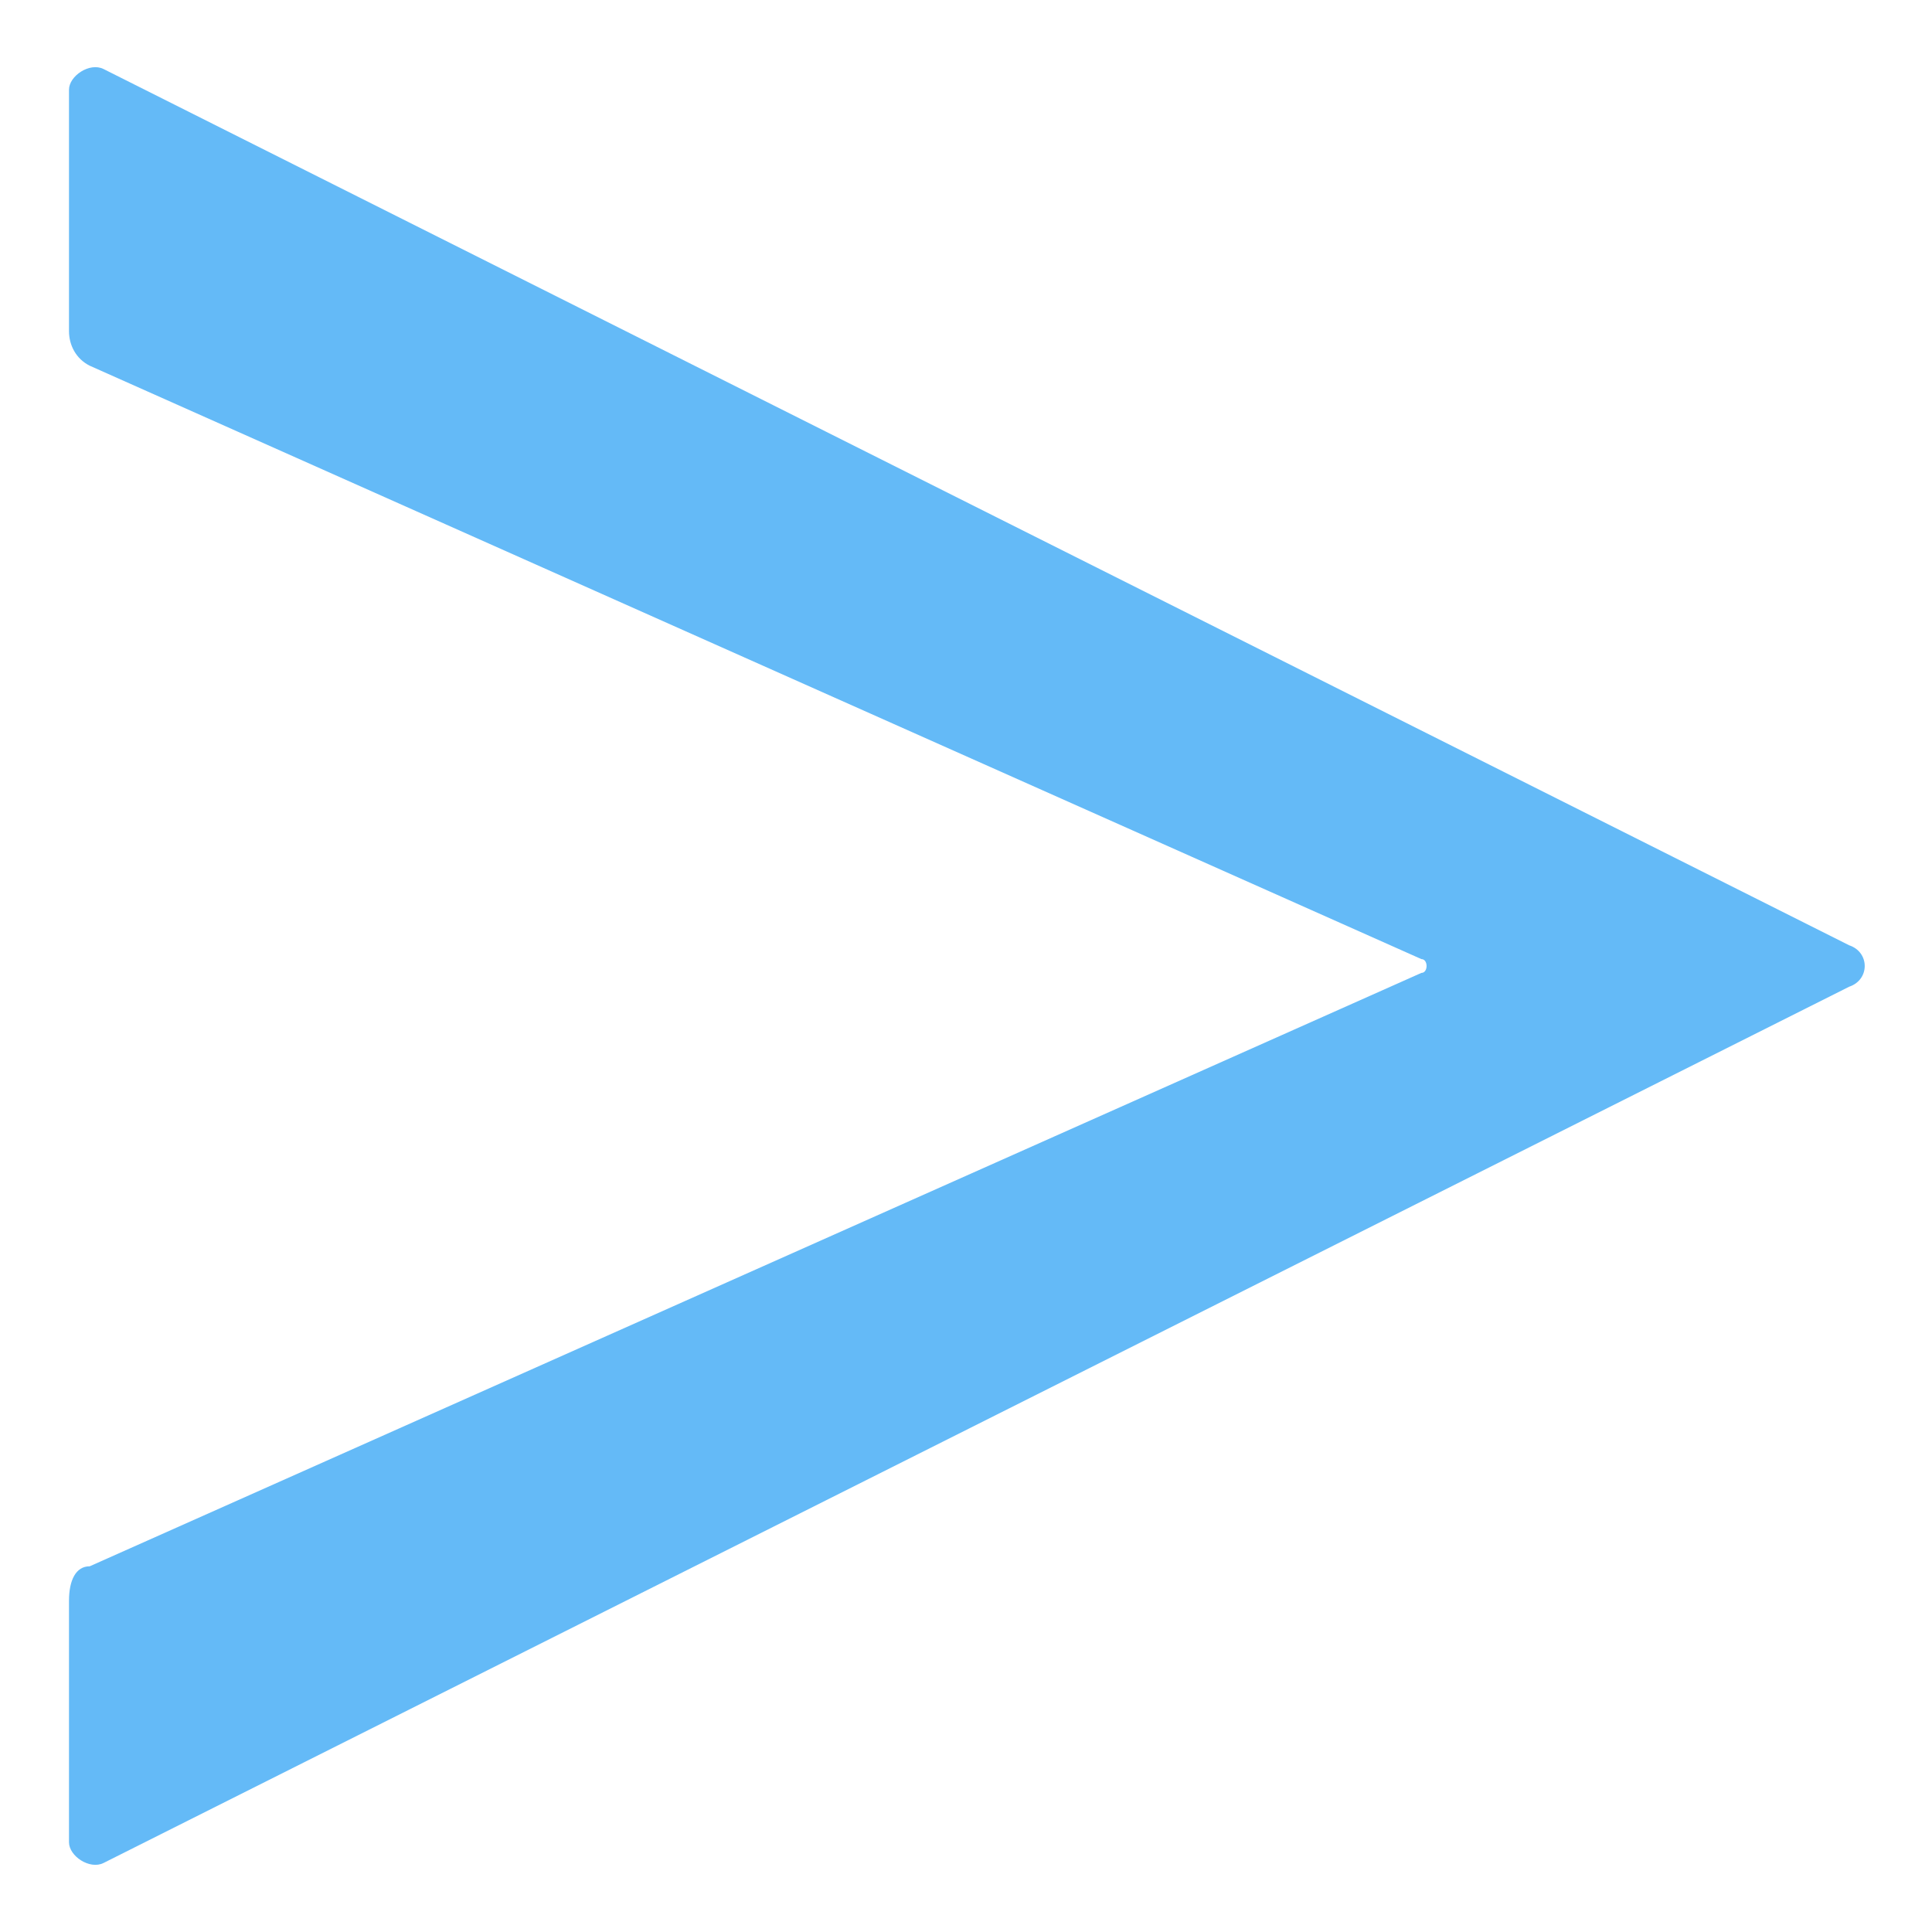
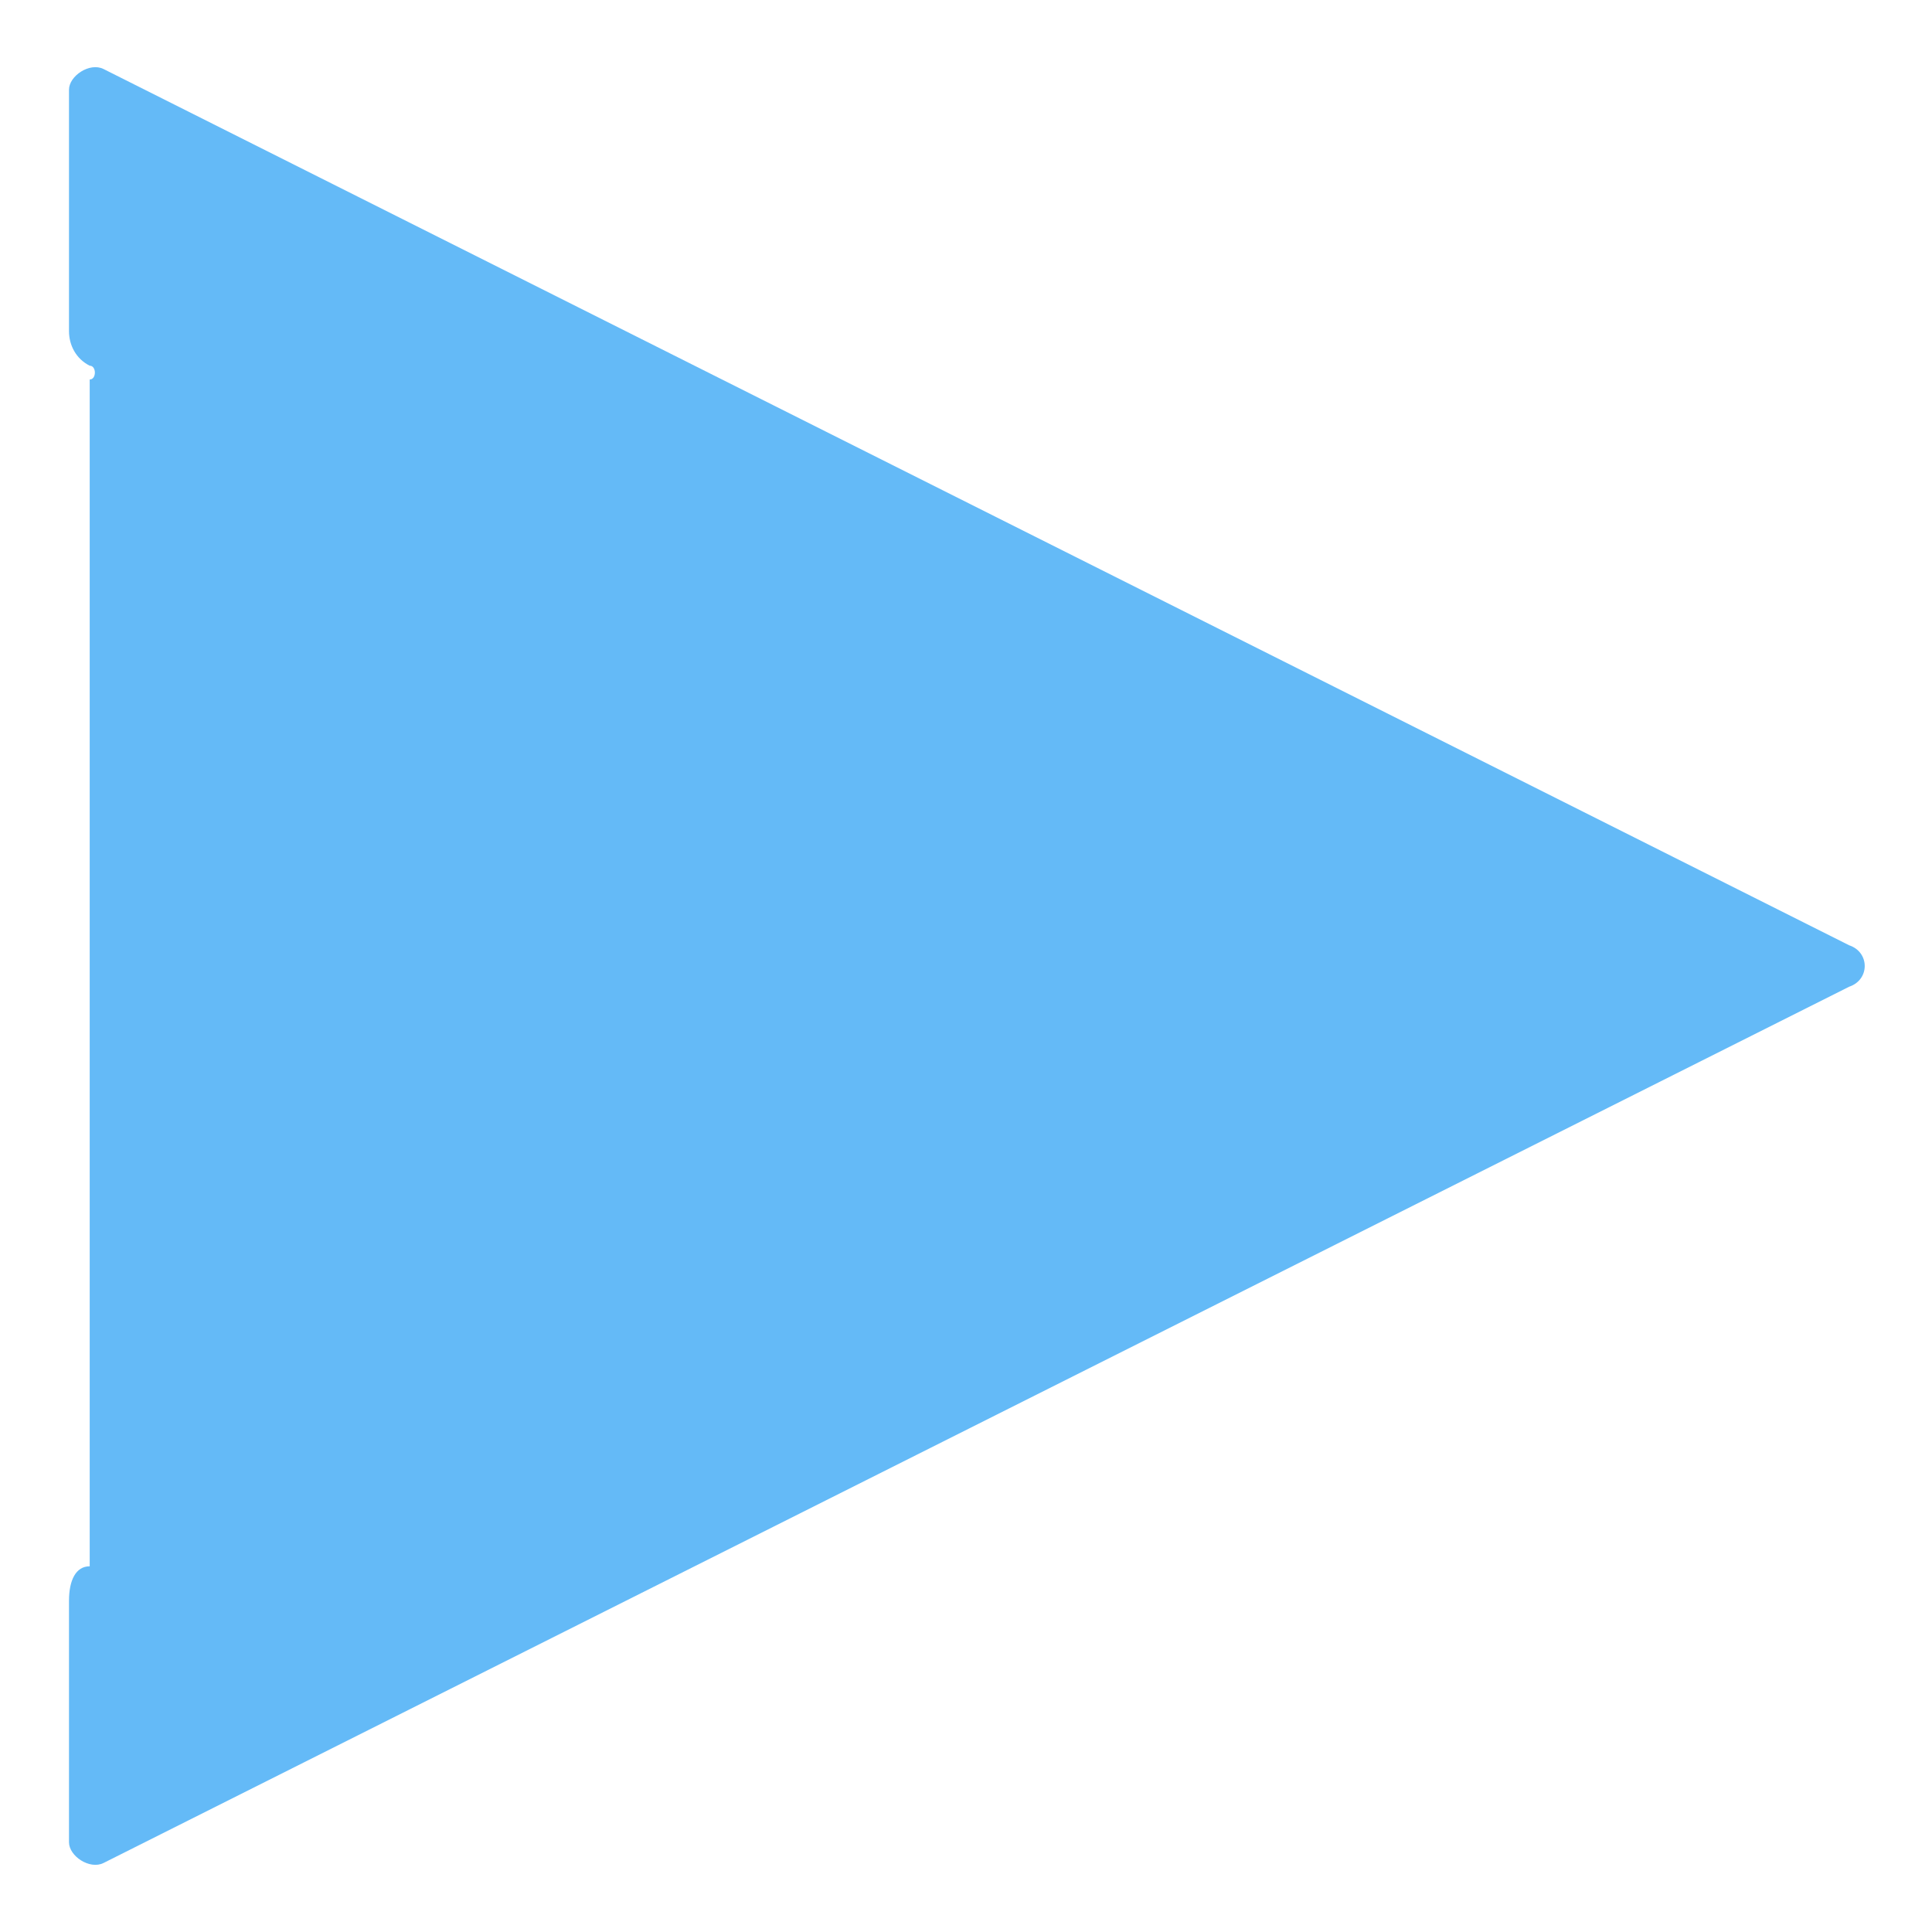
<svg xmlns="http://www.w3.org/2000/svg" version="1.1" id="accordion-arrow" x="0" y="0" viewBox="0 0 28 28" xml:space="preserve">
  <style />
-   <path d="M26.8 13.7L1.5 1c-.2-.1-.5.1-.5.3v3.5c0 .2.1.4.3.5l19.3 8.6c.1 0 .1.2 0 .2L1.3 22.7c-.2 0-.3.2-.3.5v3.5c0 .2.3.4.5.3l25.3-12.7c.3-.1.3-.5 0-.6z" fill="#64baf7" />
+   <path d="M26.8 13.7L1.5 1c-.2-.1-.5.1-.5.3v3.5c0 .2.1.4.3.5c.1 0 .1.2 0 .2L1.3 22.7c-.2 0-.3.2-.3.5v3.5c0 .2.3.4.5.3l25.3-12.7c.3-.1.3-.5 0-.6z" fill="#64baf7" />
</svg>